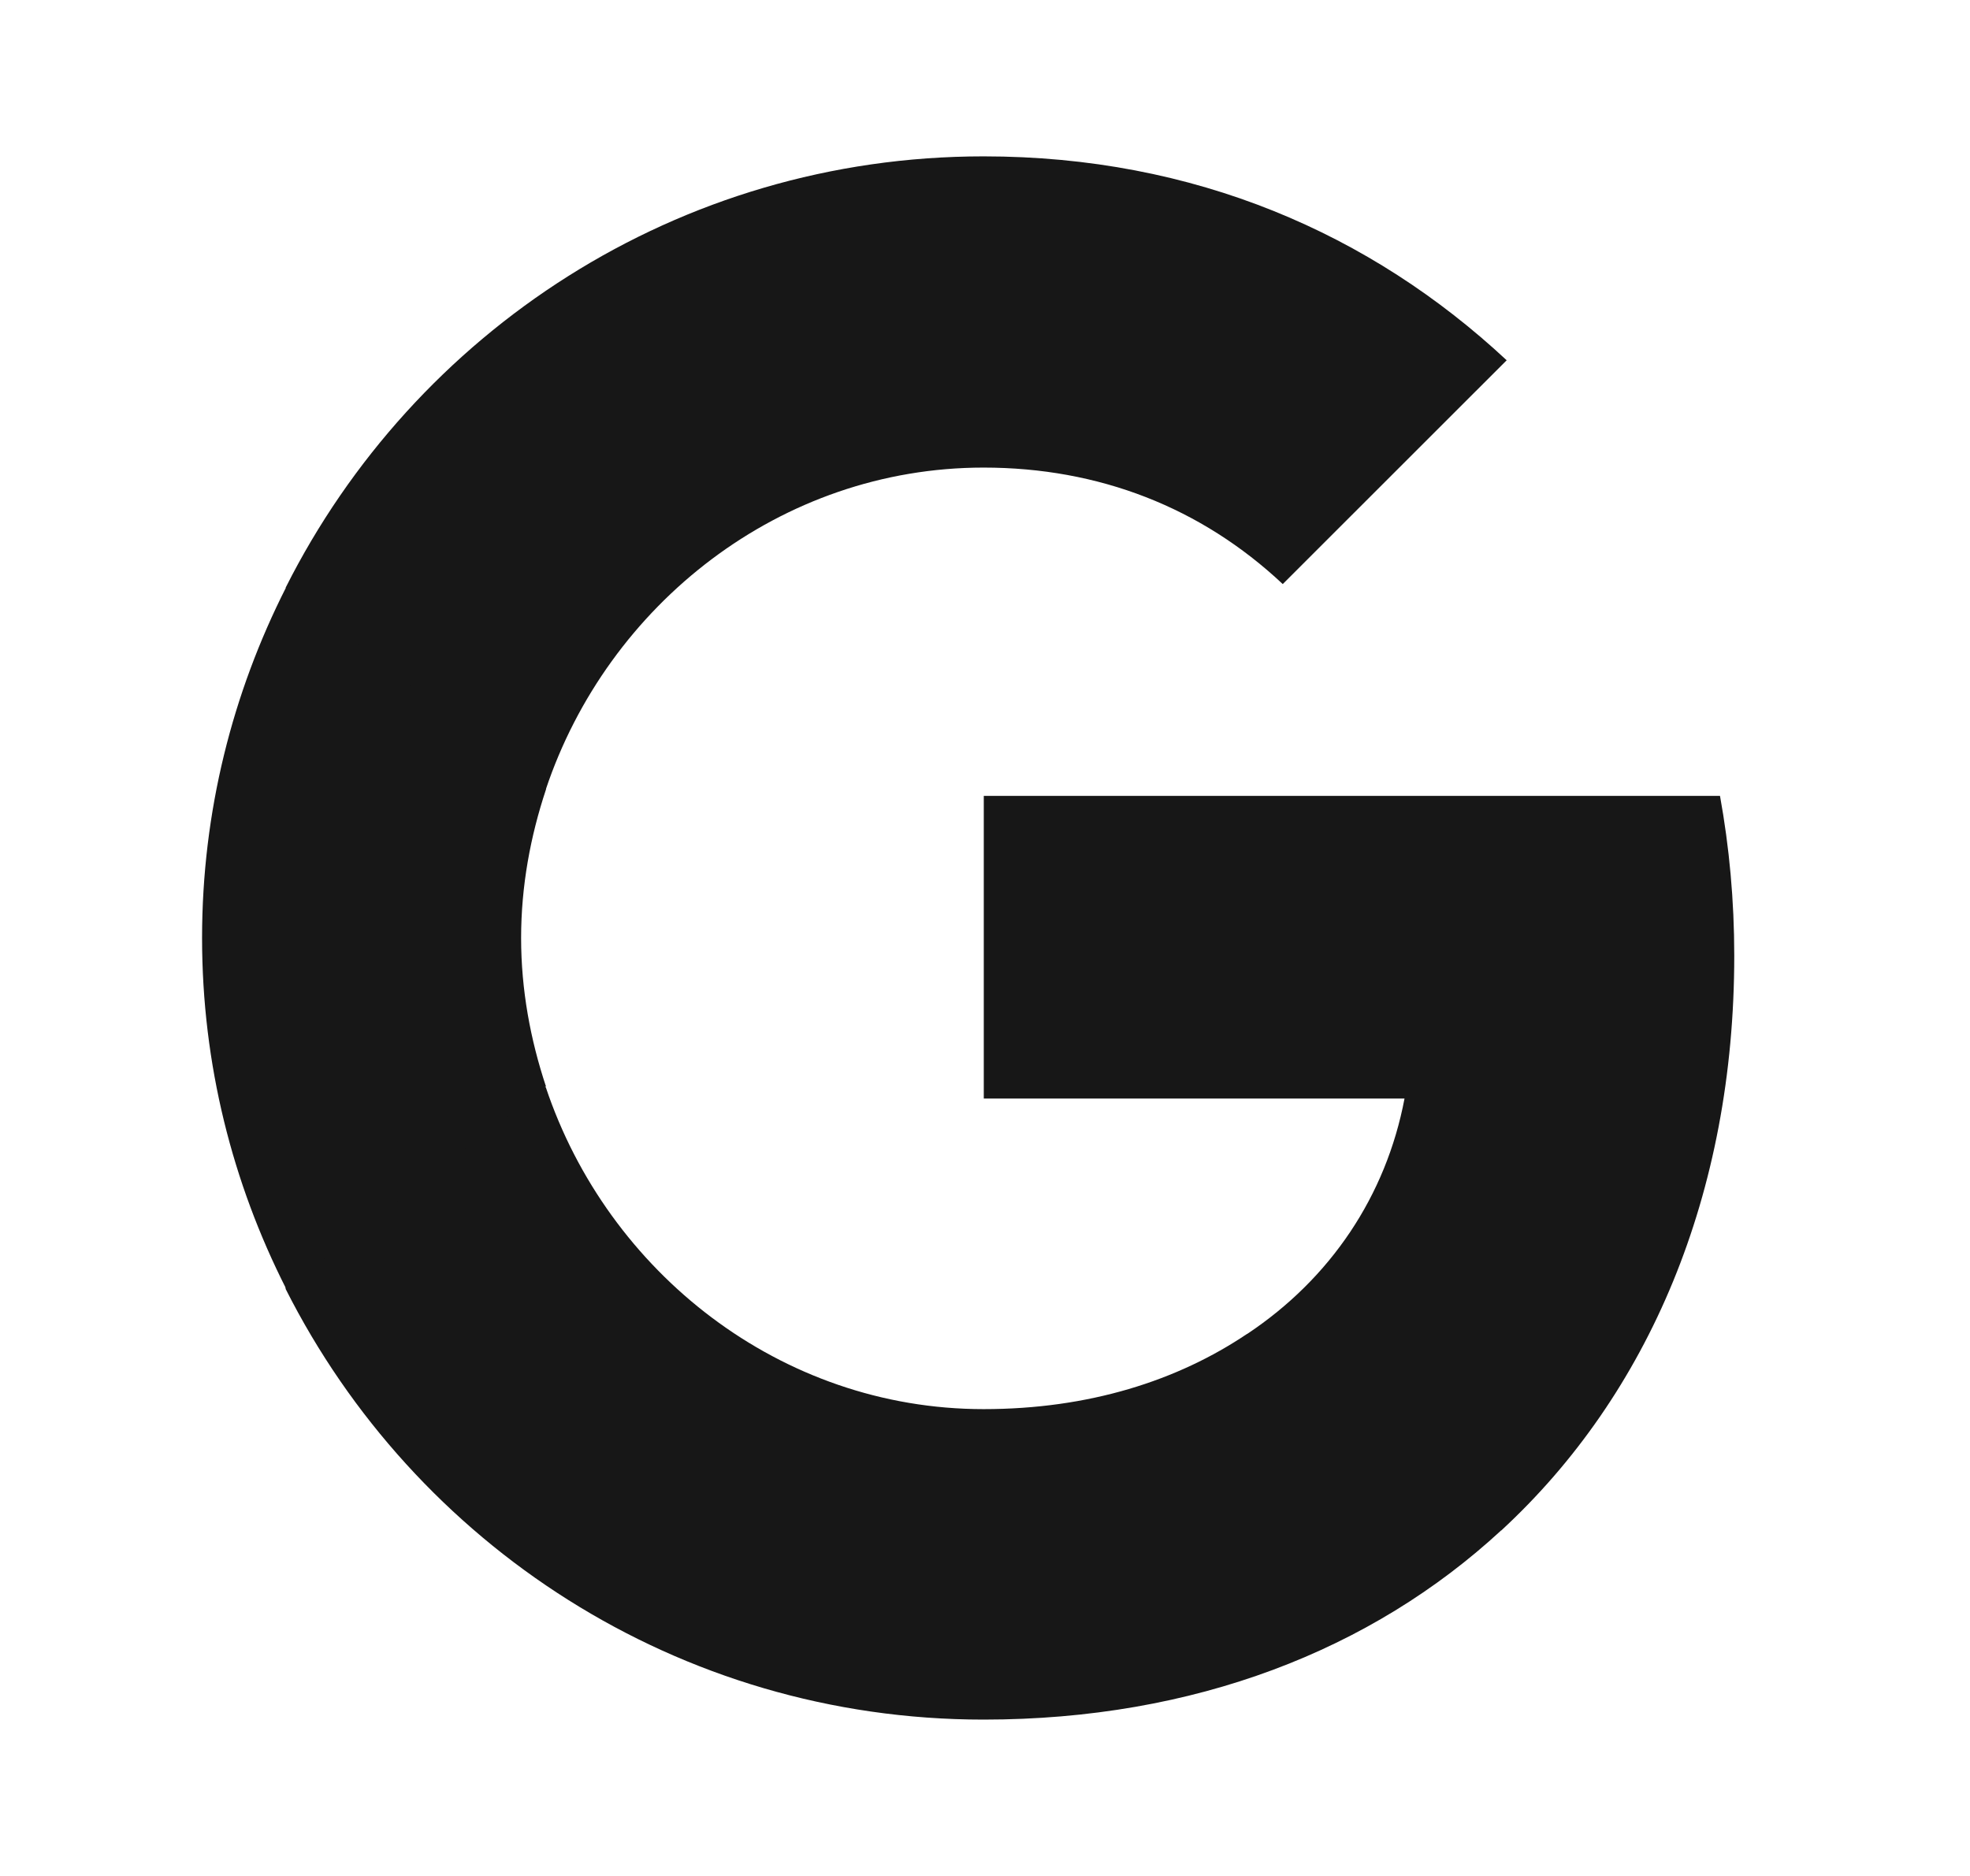
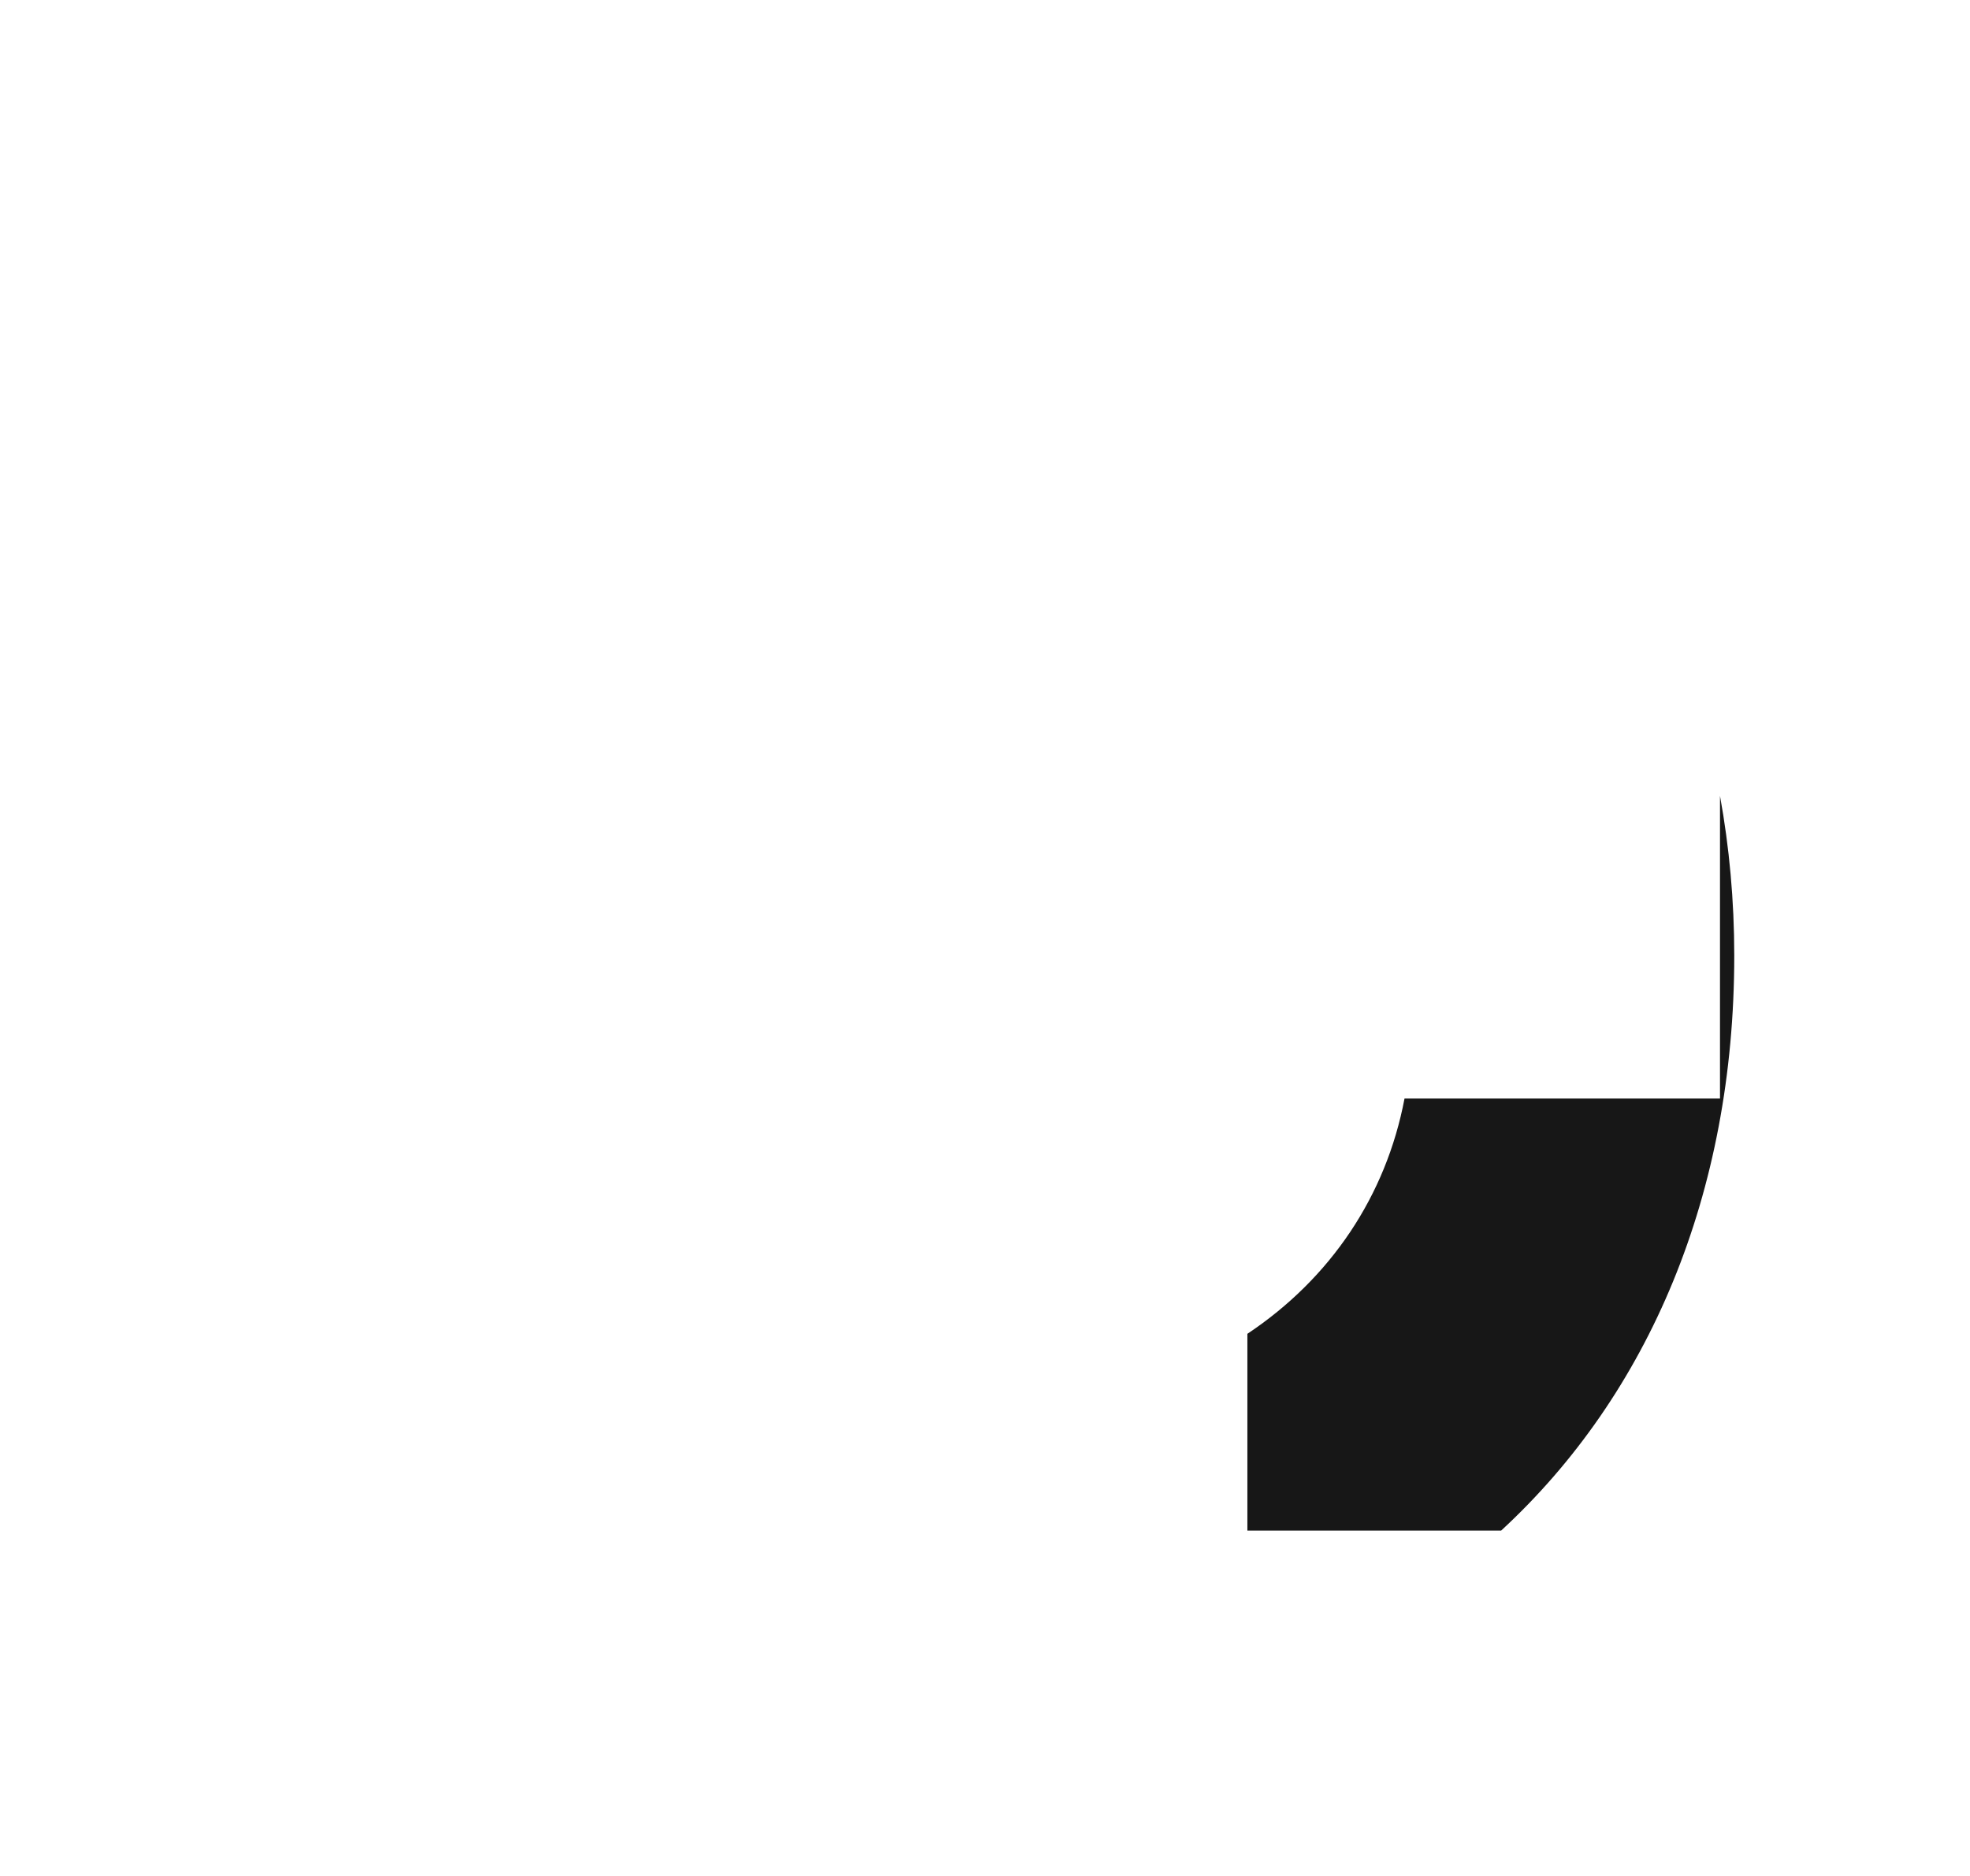
<svg xmlns="http://www.w3.org/2000/svg" viewBox="0 0 21 20" fill="none">
-   <path d="M18.487 10.189C18.487 9.599 18.434 9.03 18.335 8.485H10.487V11.712H14.972C14.775 12.75 14.184 13.629 13.297 14.22V16.318H16.002C17.578 14.864 18.487 12.727 18.487 10.189Z" fill="#171717" />
-   <path d="M10.485 18.333C12.735 18.333 14.621 17.591 16 16.318L13.295 14.22C12.553 14.72 11.606 15.023 10.485 15.023C8.318 15.023 6.477 13.561 5.818 11.591H3.045V13.742C4.417 16.462 7.227 18.333 10.485 18.333Z" fill="#171717" />
-   <path d="M5.82 11.583C5.654 11.083 5.555 10.553 5.555 10C5.555 9.447 5.654 8.917 5.82 8.417V6.265H3.048C2.48 7.386 2.154 8.652 2.154 10C2.154 11.348 2.48 12.614 3.048 13.735L5.207 12.053L5.82 11.583Z" fill="#171717" />
-   <path d="M10.485 4.985C11.712 4.985 12.803 5.409 13.674 6.227L16.061 3.841C14.614 2.492 12.735 1.667 10.485 1.667C7.227 1.667 4.417 3.538 3.045 6.265L5.818 8.417C6.477 6.447 8.318 4.985 10.485 4.985Z" fill="#171717" />
+   <path d="M18.487 10.189C18.487 9.599 18.434 9.03 18.335 8.485V11.712H14.972C14.775 12.75 14.184 13.629 13.297 14.22V16.318H16.002C17.578 14.864 18.487 12.727 18.487 10.189Z" fill="#171717" />
</svg>